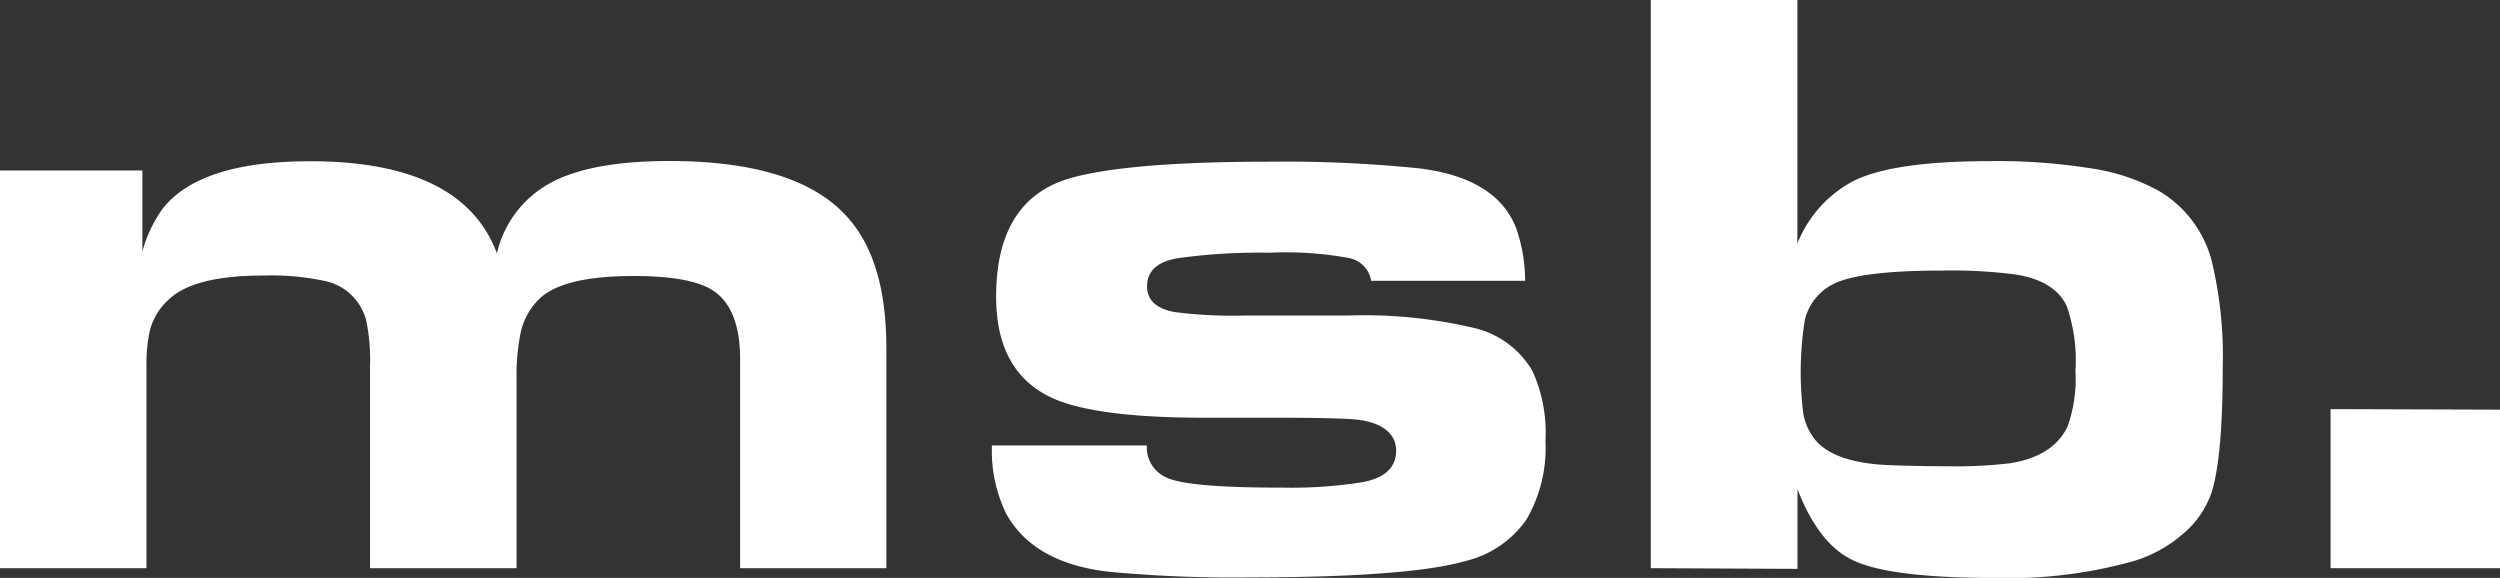
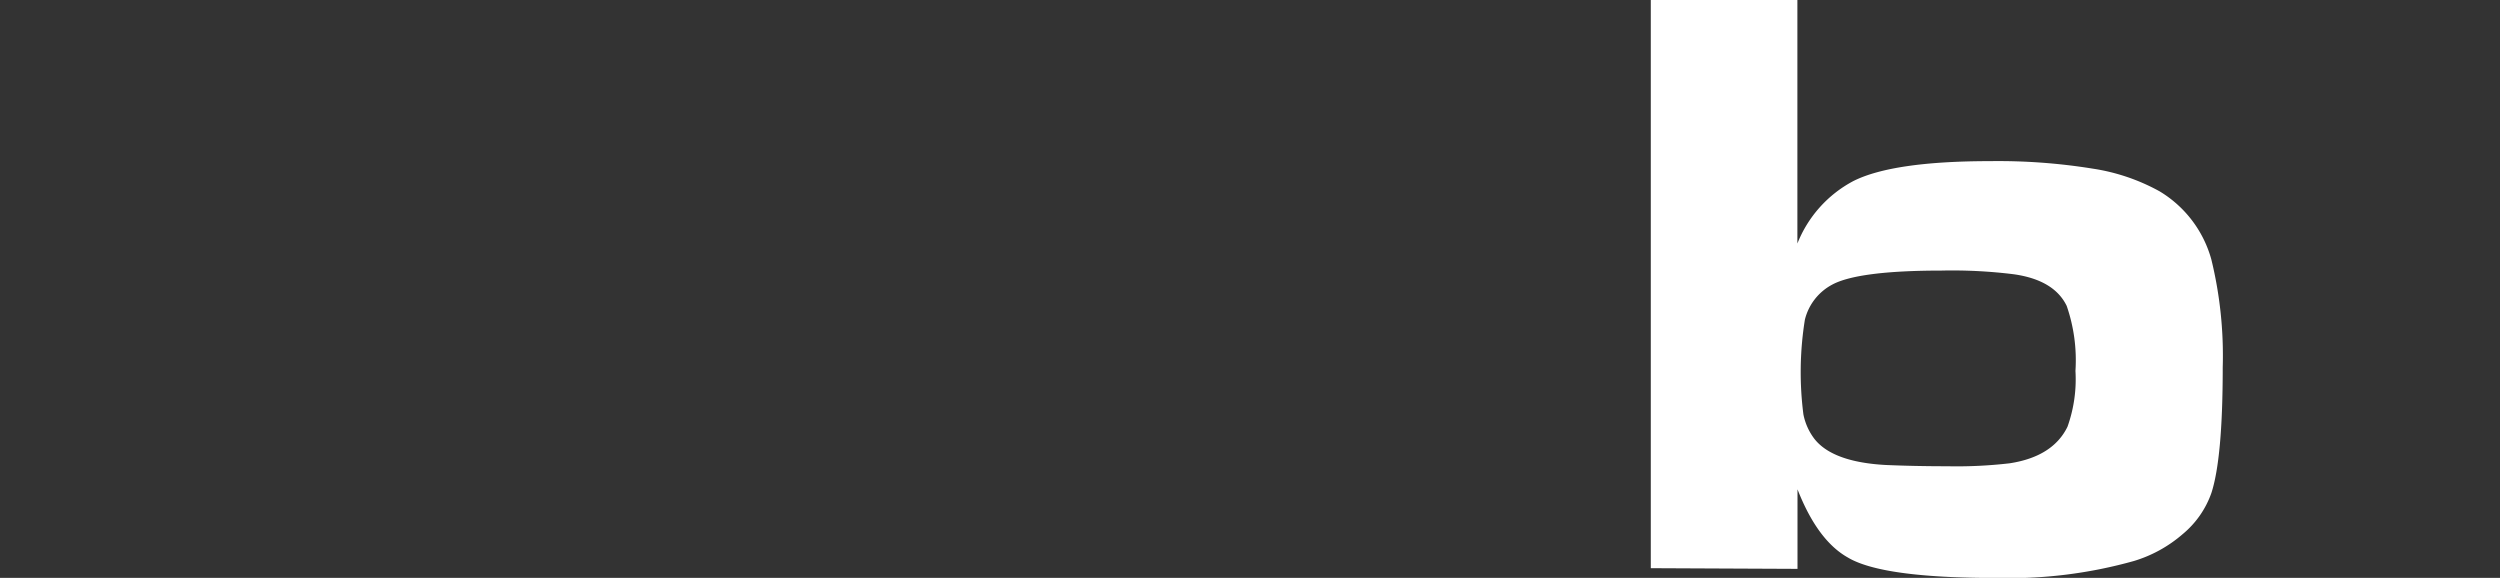
<svg xmlns="http://www.w3.org/2000/svg" id="hg" viewBox="0 0 220 50.85">
  <rect x="0" y="0" width="220" height="50.85" fill="#333333" stroke="none" />
  <defs>
    <style>.cls-1{fill:#fff;}</style>
  </defs>
-   <path class="cls-1" d="M0,50V15H12.53v7.14a11.56,11.56,0,0,1,1.76-3.74q3.26-4.21,13-4.21,13.4,0,16.44,8.1a9.46,9.46,0,0,1,4.58-6.12q3.55-2,10.59-2,11.61,0,15.93,5.24Q78,23.19,78,30.63V50H65.13V31.62q0-4.59-2.49-6.12c-1.33-.81-3.64-1.22-6.93-1.21-4,0-6.71.64-8.13,1.9a5.86,5.86,0,0,0-1.79,3.23,18.43,18.43,0,0,0-.33,3.92V50H32.56V32.28a17.4,17.4,0,0,0-.33-4.07,4.77,4.77,0,0,0-3.62-3.48,22.57,22.57,0,0,0-5.5-.48c-4,0-6.77.7-8.24,2.09a5.46,5.46,0,0,0-1.76,3.12,14.06,14.06,0,0,0-.22,2.82V50Z" />
-   <path class="cls-1" d="M87.29,39.2h13.63A2.89,2.89,0,0,0,102.6,42c1.2.61,4.62.92,10.26.91a40,40,0,0,0,7-.47q3-.55,3-2.79c0-1.49-1.25-2.55-3.74-2.75-1.15-.09-3.39-.14-6.74-.14H106q-8.35,0-12.34-1.32-6-2-6-9.34,0-8.58,6.59-10.44,5.09-1.42,17.29-1.43a117.07,117.07,0,0,1,13.37.59q6.78.84,8.5,5.23a14,14,0,0,1,.8,4.66H120.66a2.42,2.42,0,0,0-1.94-2,30.44,30.44,0,0,0-7-.47,52.23,52.23,0,0,0-8,.47c-1.85.29-2.78,1.12-2.78,2.49,0,1.2.83,2,2.49,2.27a40.14,40.14,0,0,0,6,.3h9.08a42.19,42.19,0,0,1,11.2,1.09,8.06,8.06,0,0,1,5.16,3.81A13.18,13.18,0,0,1,136,38.81a12.51,12.51,0,0,1-1.68,6.92A9.1,9.1,0,0,1,129,49.36q-5,1.45-19.19,1.45a116.06,116.06,0,0,1-12.08-.48q-6.78-.73-9.2-5.16A12.61,12.61,0,0,1,87.29,39.2Z" />
  <path class="cls-1" d="M145.27,50V0h12.9V21.43a10.66,10.66,0,0,1,4.91-5.49q3.48-1.76,12.08-1.76a52.22,52.22,0,0,1,9,.66,17.57,17.57,0,0,1,5.89,2,10.14,10.14,0,0,1,4.55,6,35.68,35.68,0,0,1,1,9.49q0,8-1,11.06A8.26,8.26,0,0,1,192.08,47a11.72,11.72,0,0,1-4.27,2.36,40.56,40.56,0,0,1-12.2,1.5q-10,0-13-1.8-2.67-1.5-4.43-6v7Zm25.61-26.19c-4.93,0-8.16.42-9.67,1.25a4.79,4.79,0,0,0-2.38,3.07,29.14,29.14,0,0,0-.13,8.34,5.23,5.23,0,0,0,.93,2.1c1.05,1.39,3.17,2.18,6.34,2.35,1.64.07,3.43.11,5.39.11a40.29,40.29,0,0,0,5.49-.26c2.54-.39,4.24-1.47,5.09-3.22a12.41,12.41,0,0,0,.7-4.91,14.63,14.63,0,0,0-.77-5.72q-1.1-2.27-4.62-2.78A43.72,43.72,0,0,0,170.88,23.81Z" />
-   <path class="cls-1" d="M220,36.05V50H205.09v-14Z" />
</svg>